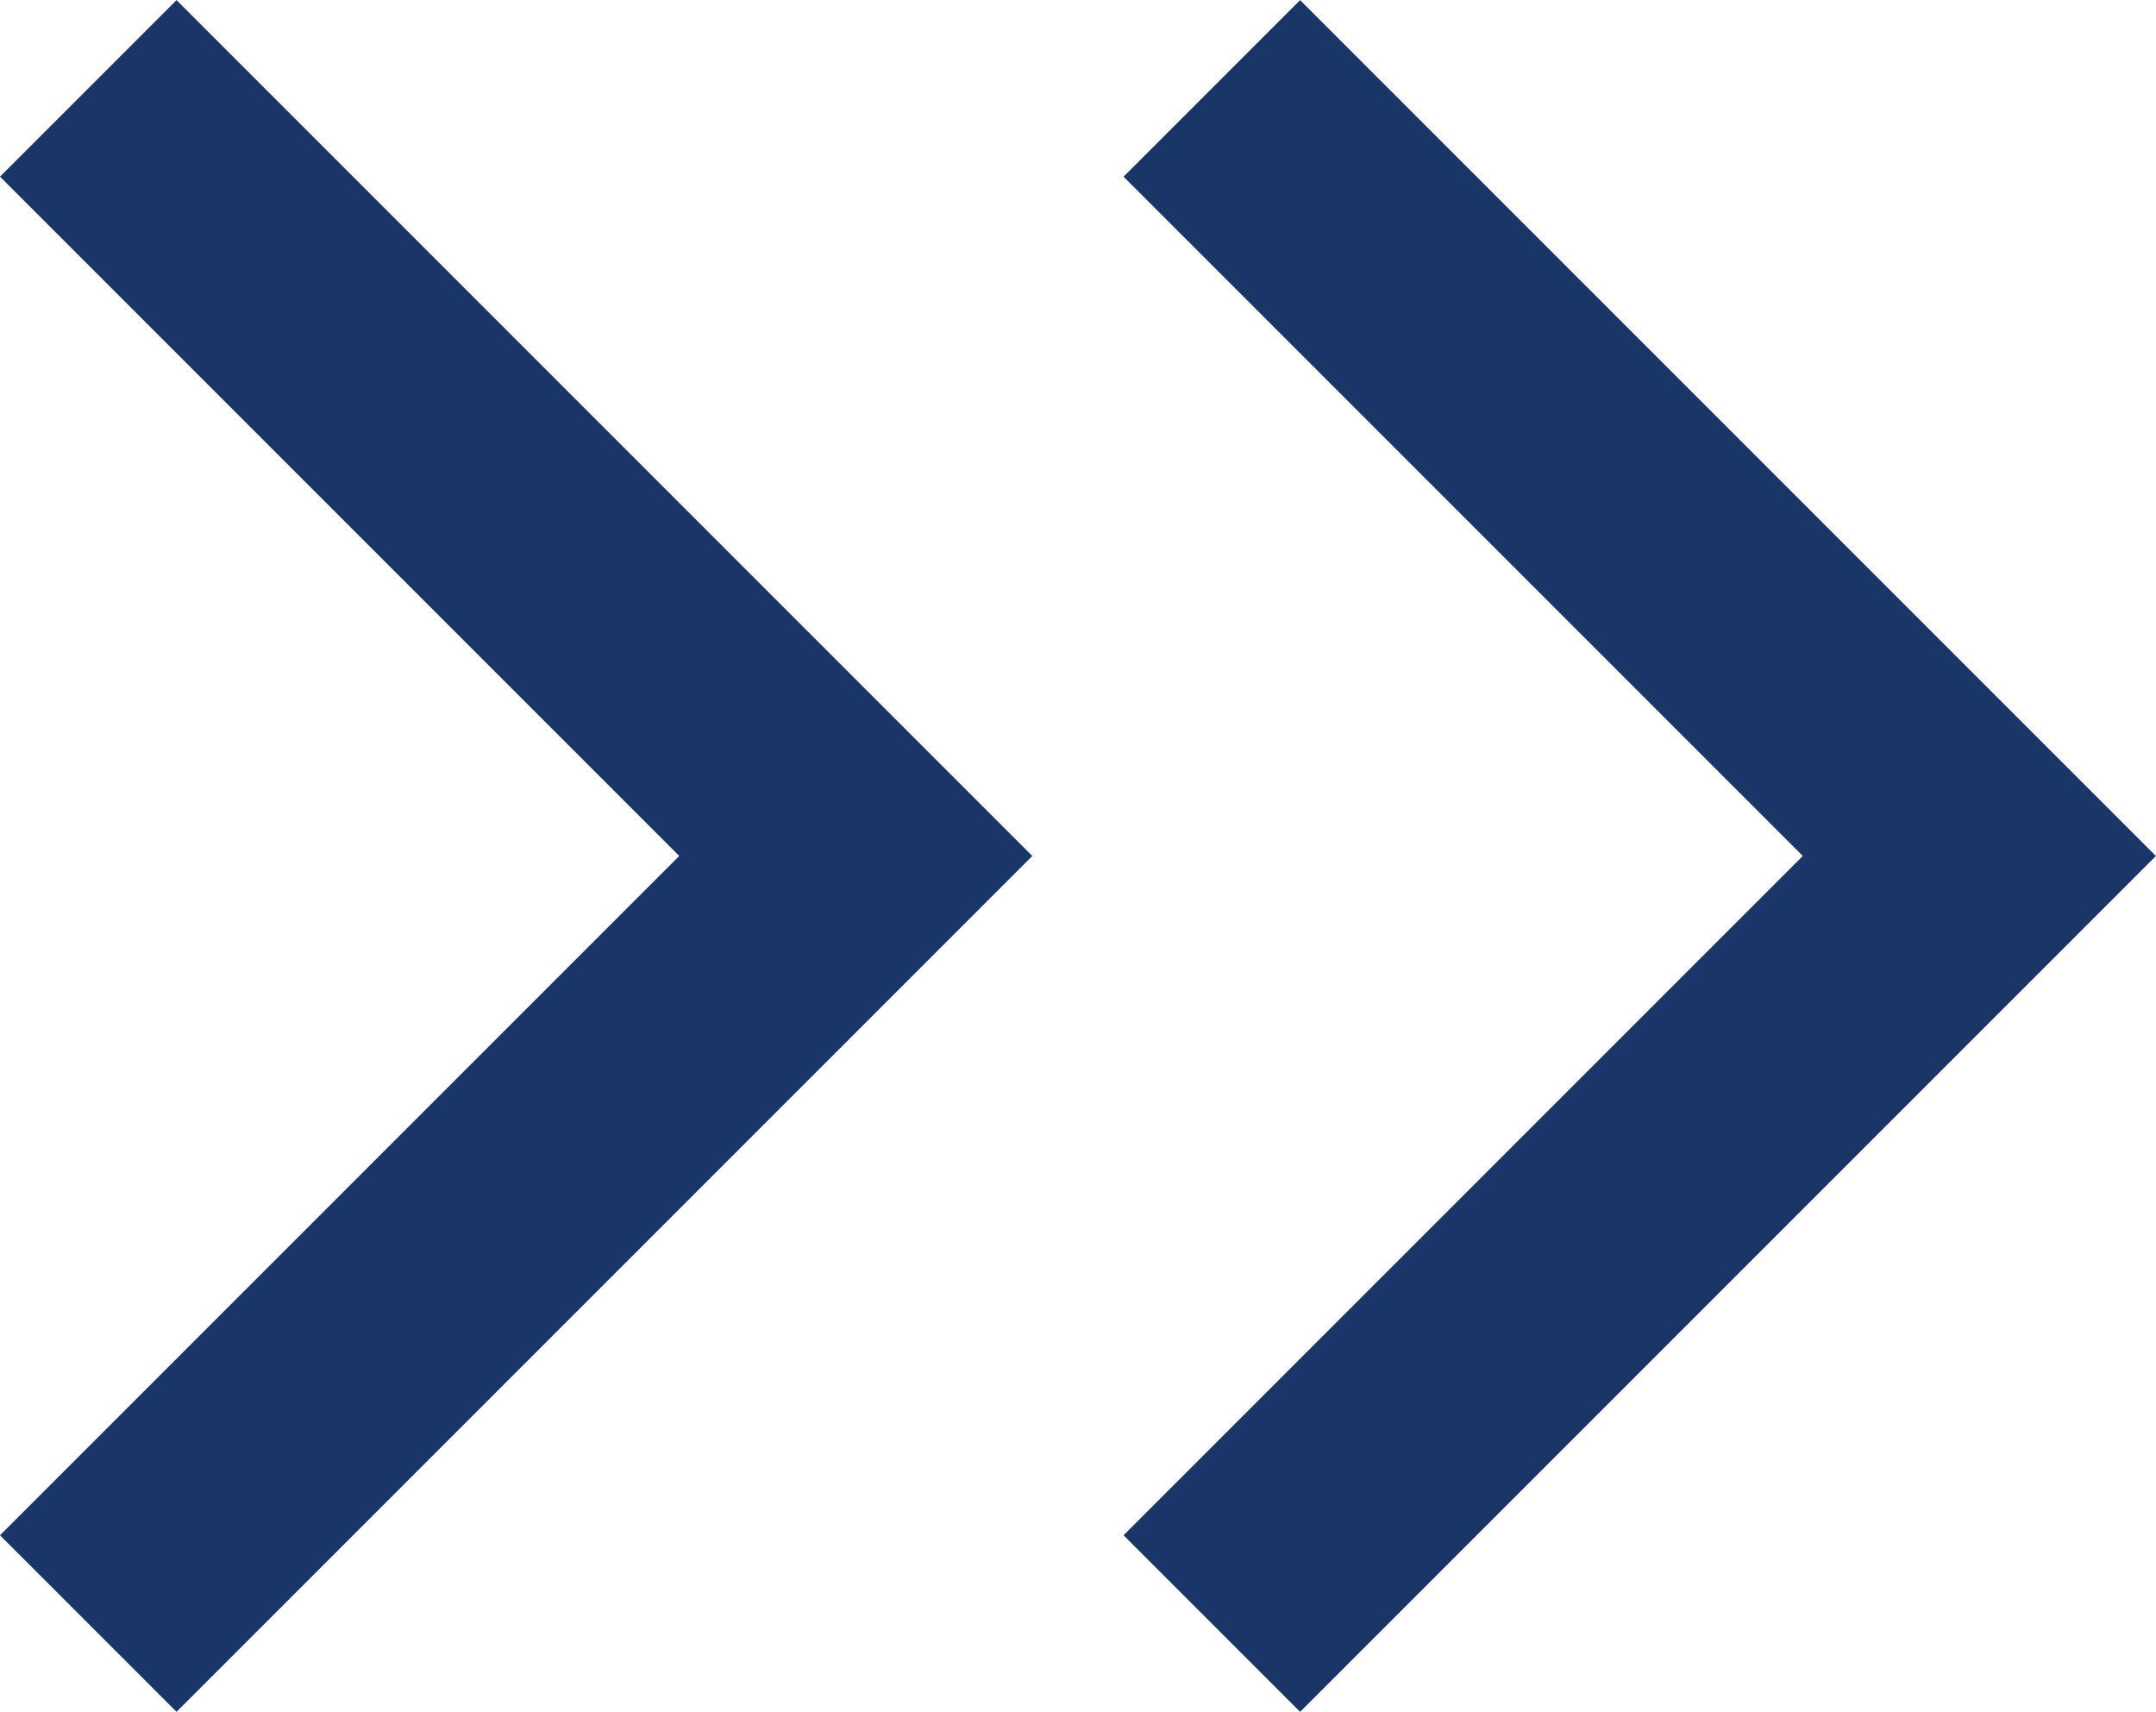
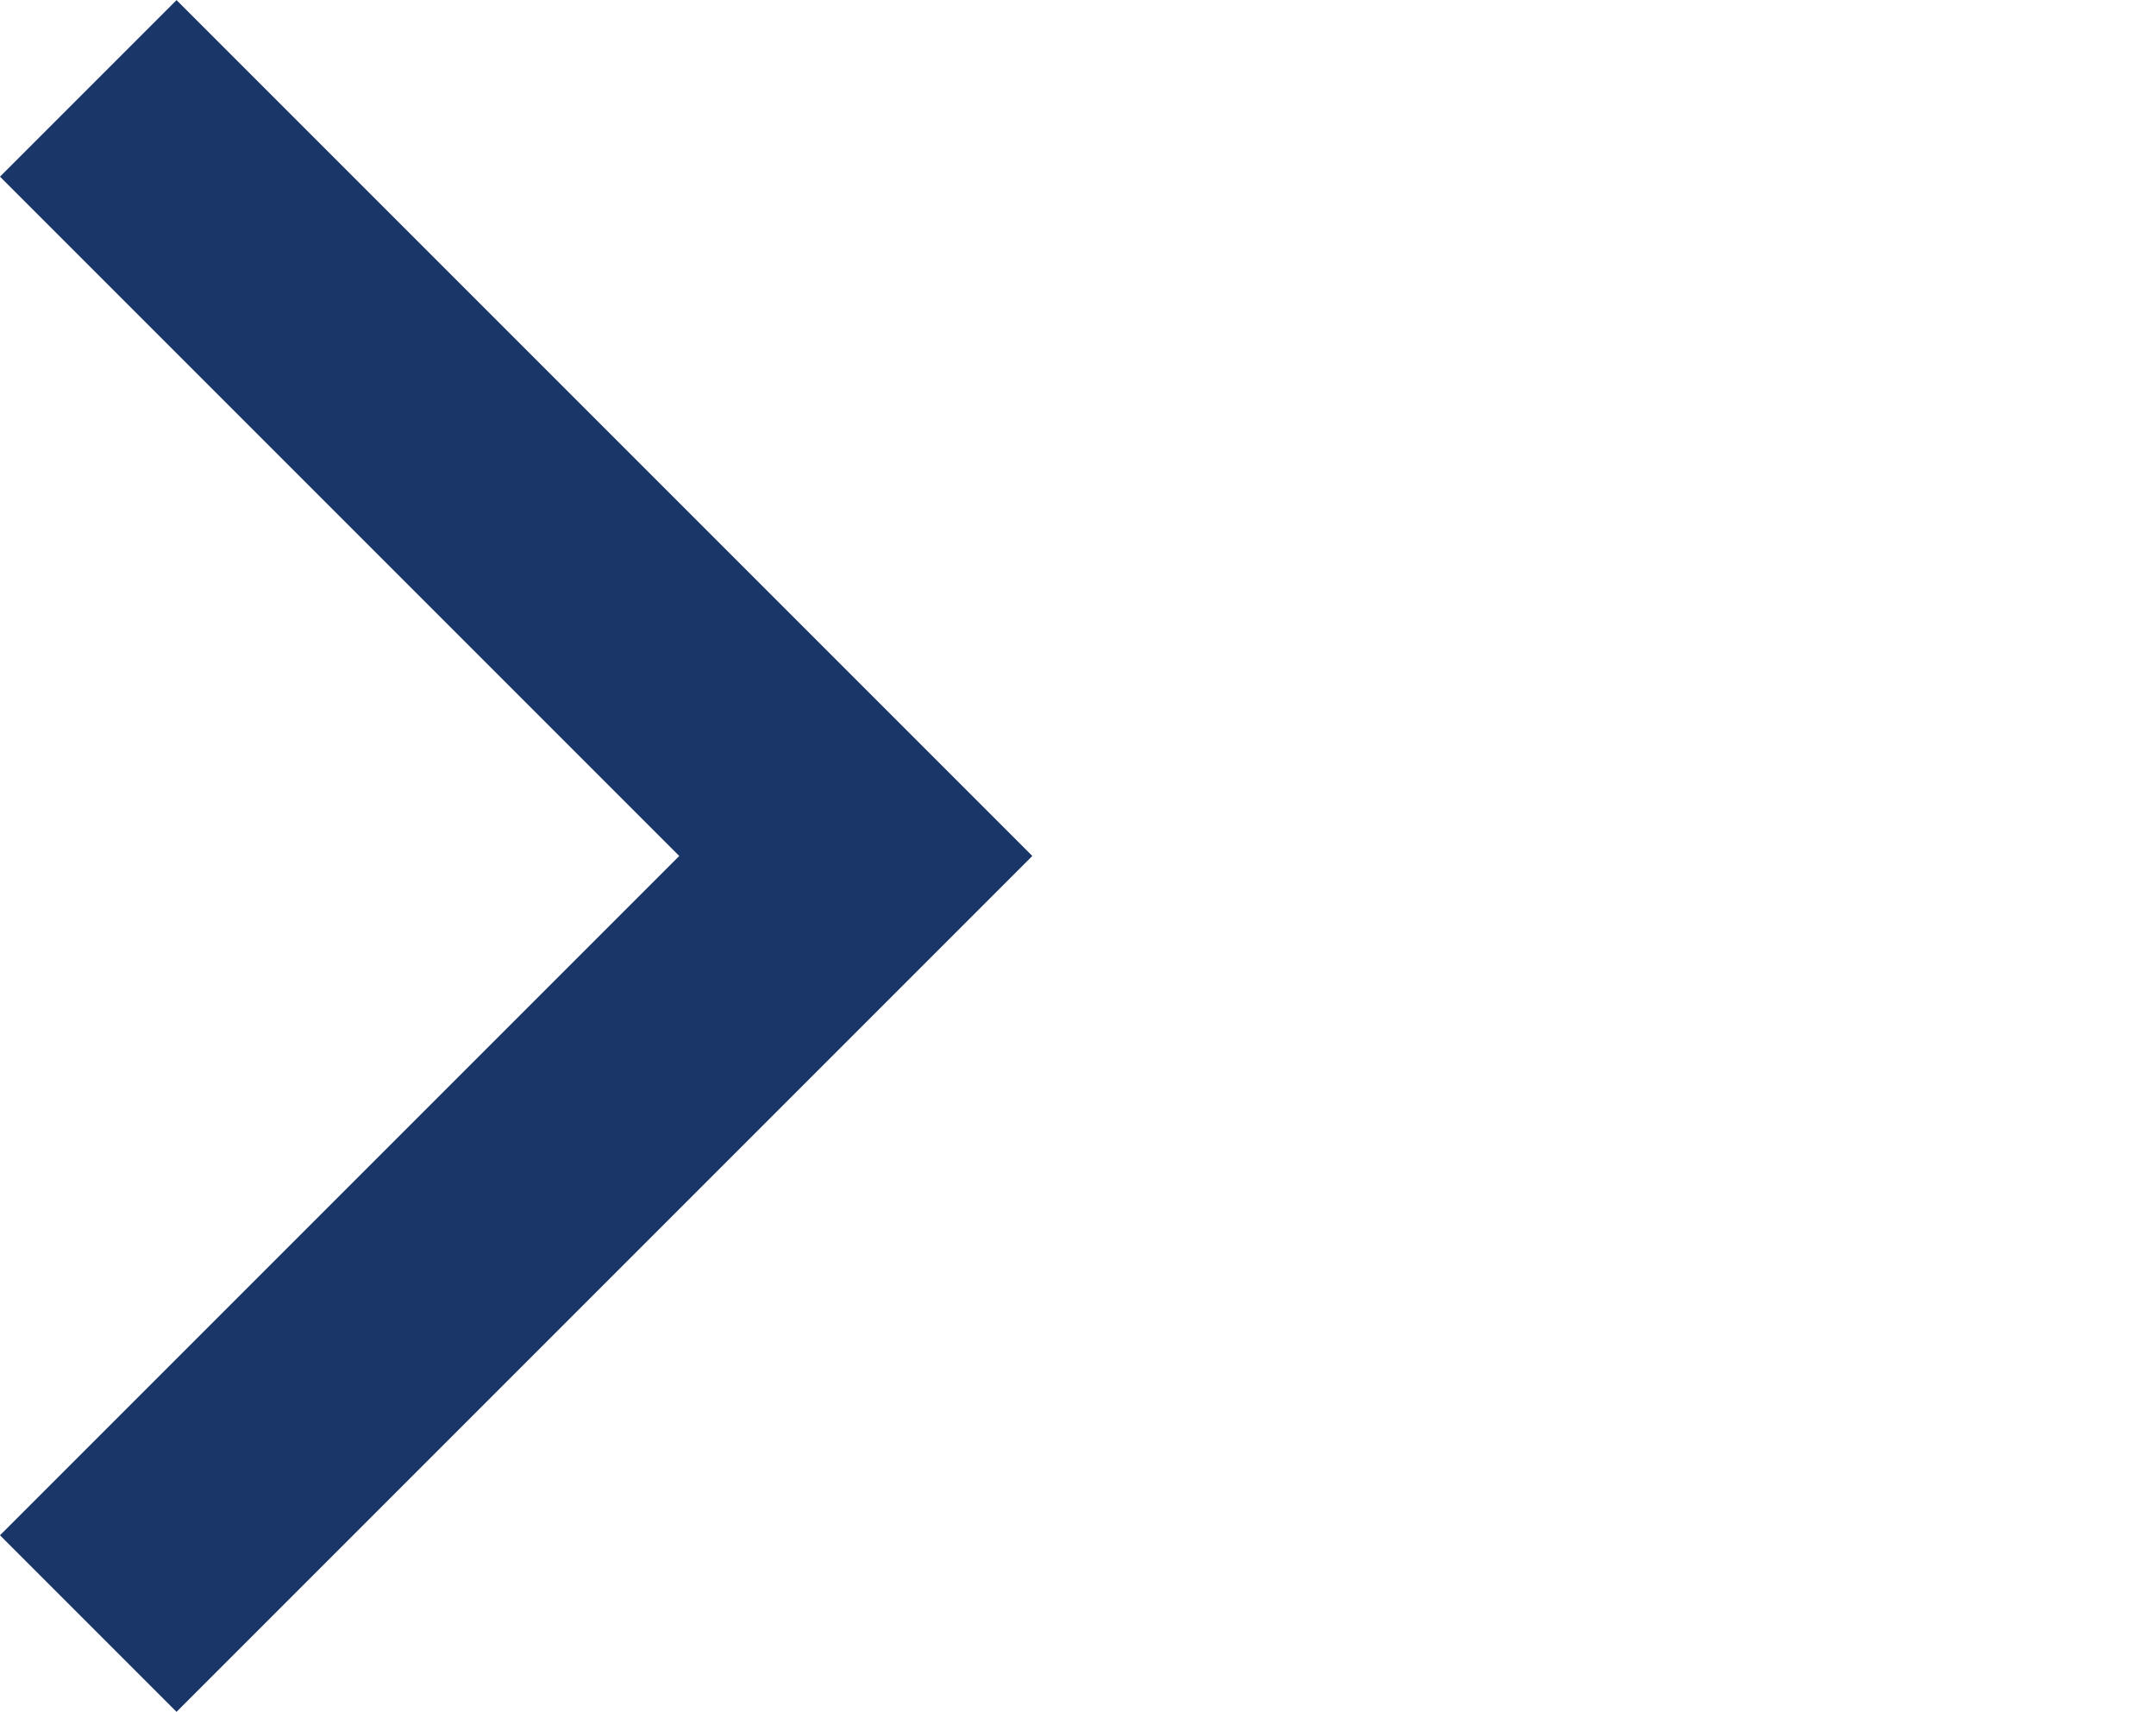
<svg xmlns="http://www.w3.org/2000/svg" height="13.711" viewBox="0 0 17.27 13.711" width="17.27">
  <g fill="none" stroke="#1a3668" stroke-width="2">
-     <path d="m-18973.051-18529.664 6.148 6.148-6.148 6.148" transform="translate(18982.758 18530.372)" />
    <path d="m-18973.051-18529.664 6.148 6.148-6.148 6.148" transform="translate(18973.758 18530.372)" />
  </g>
</svg>